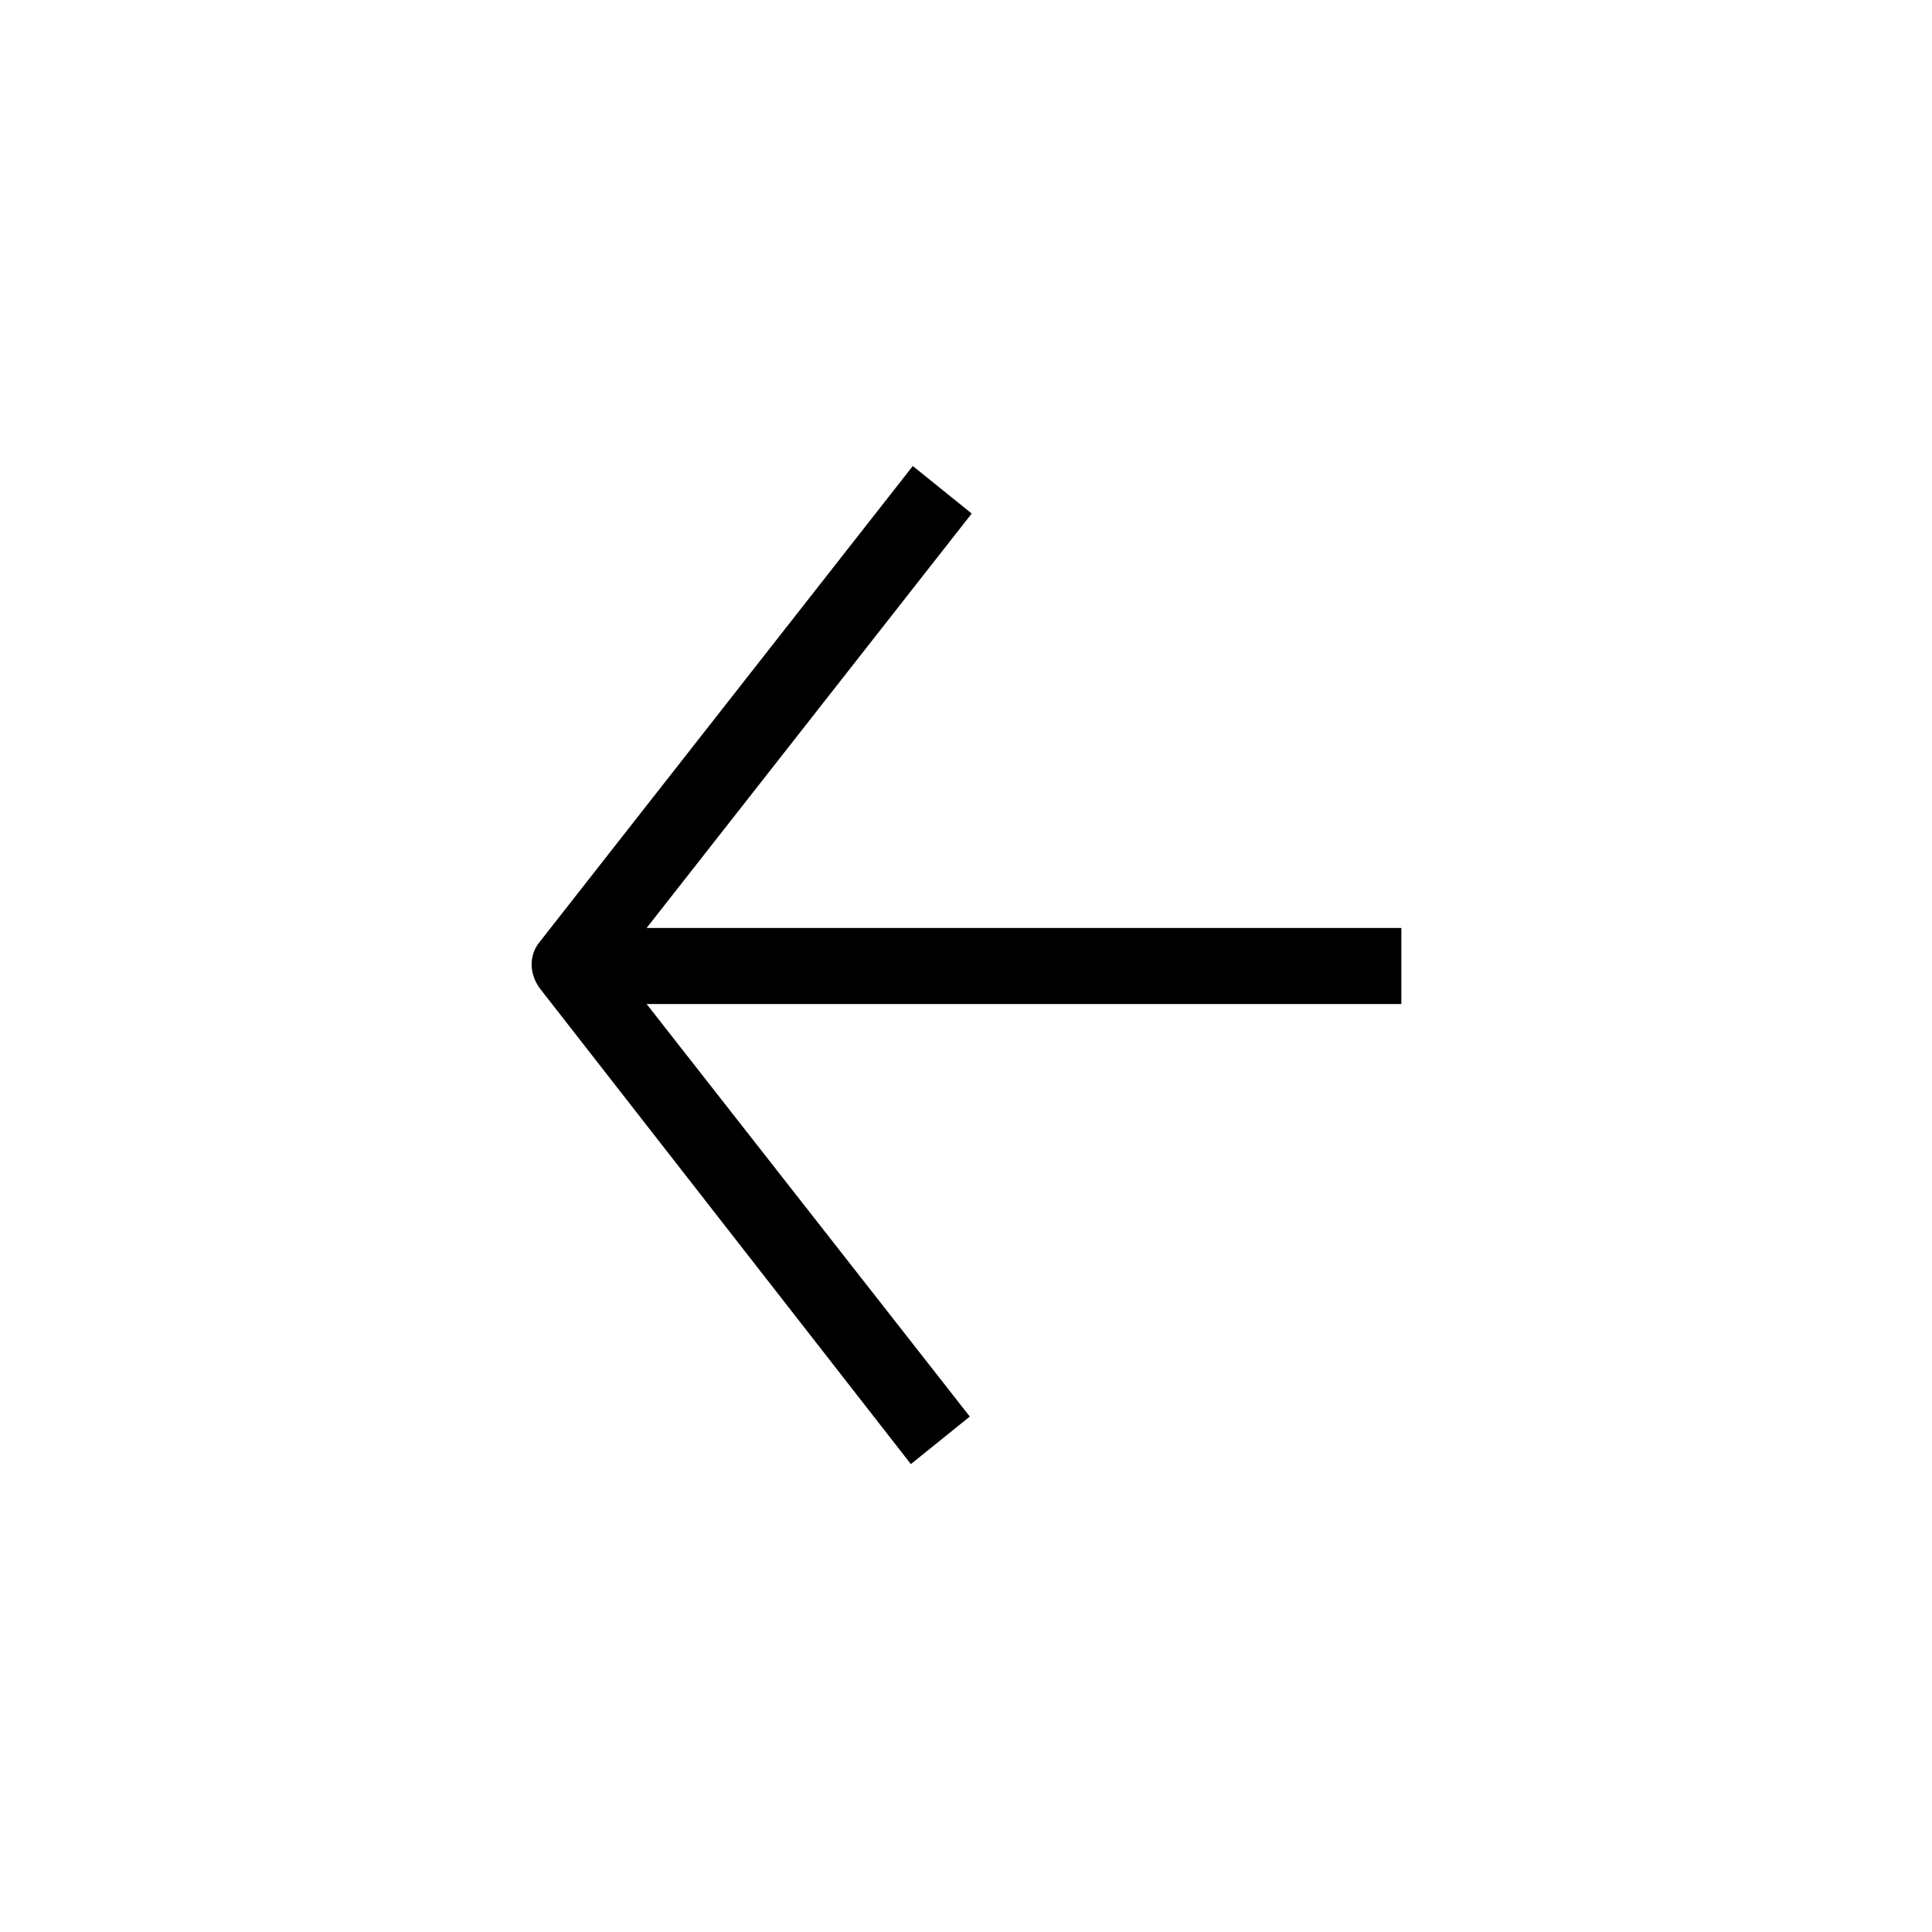
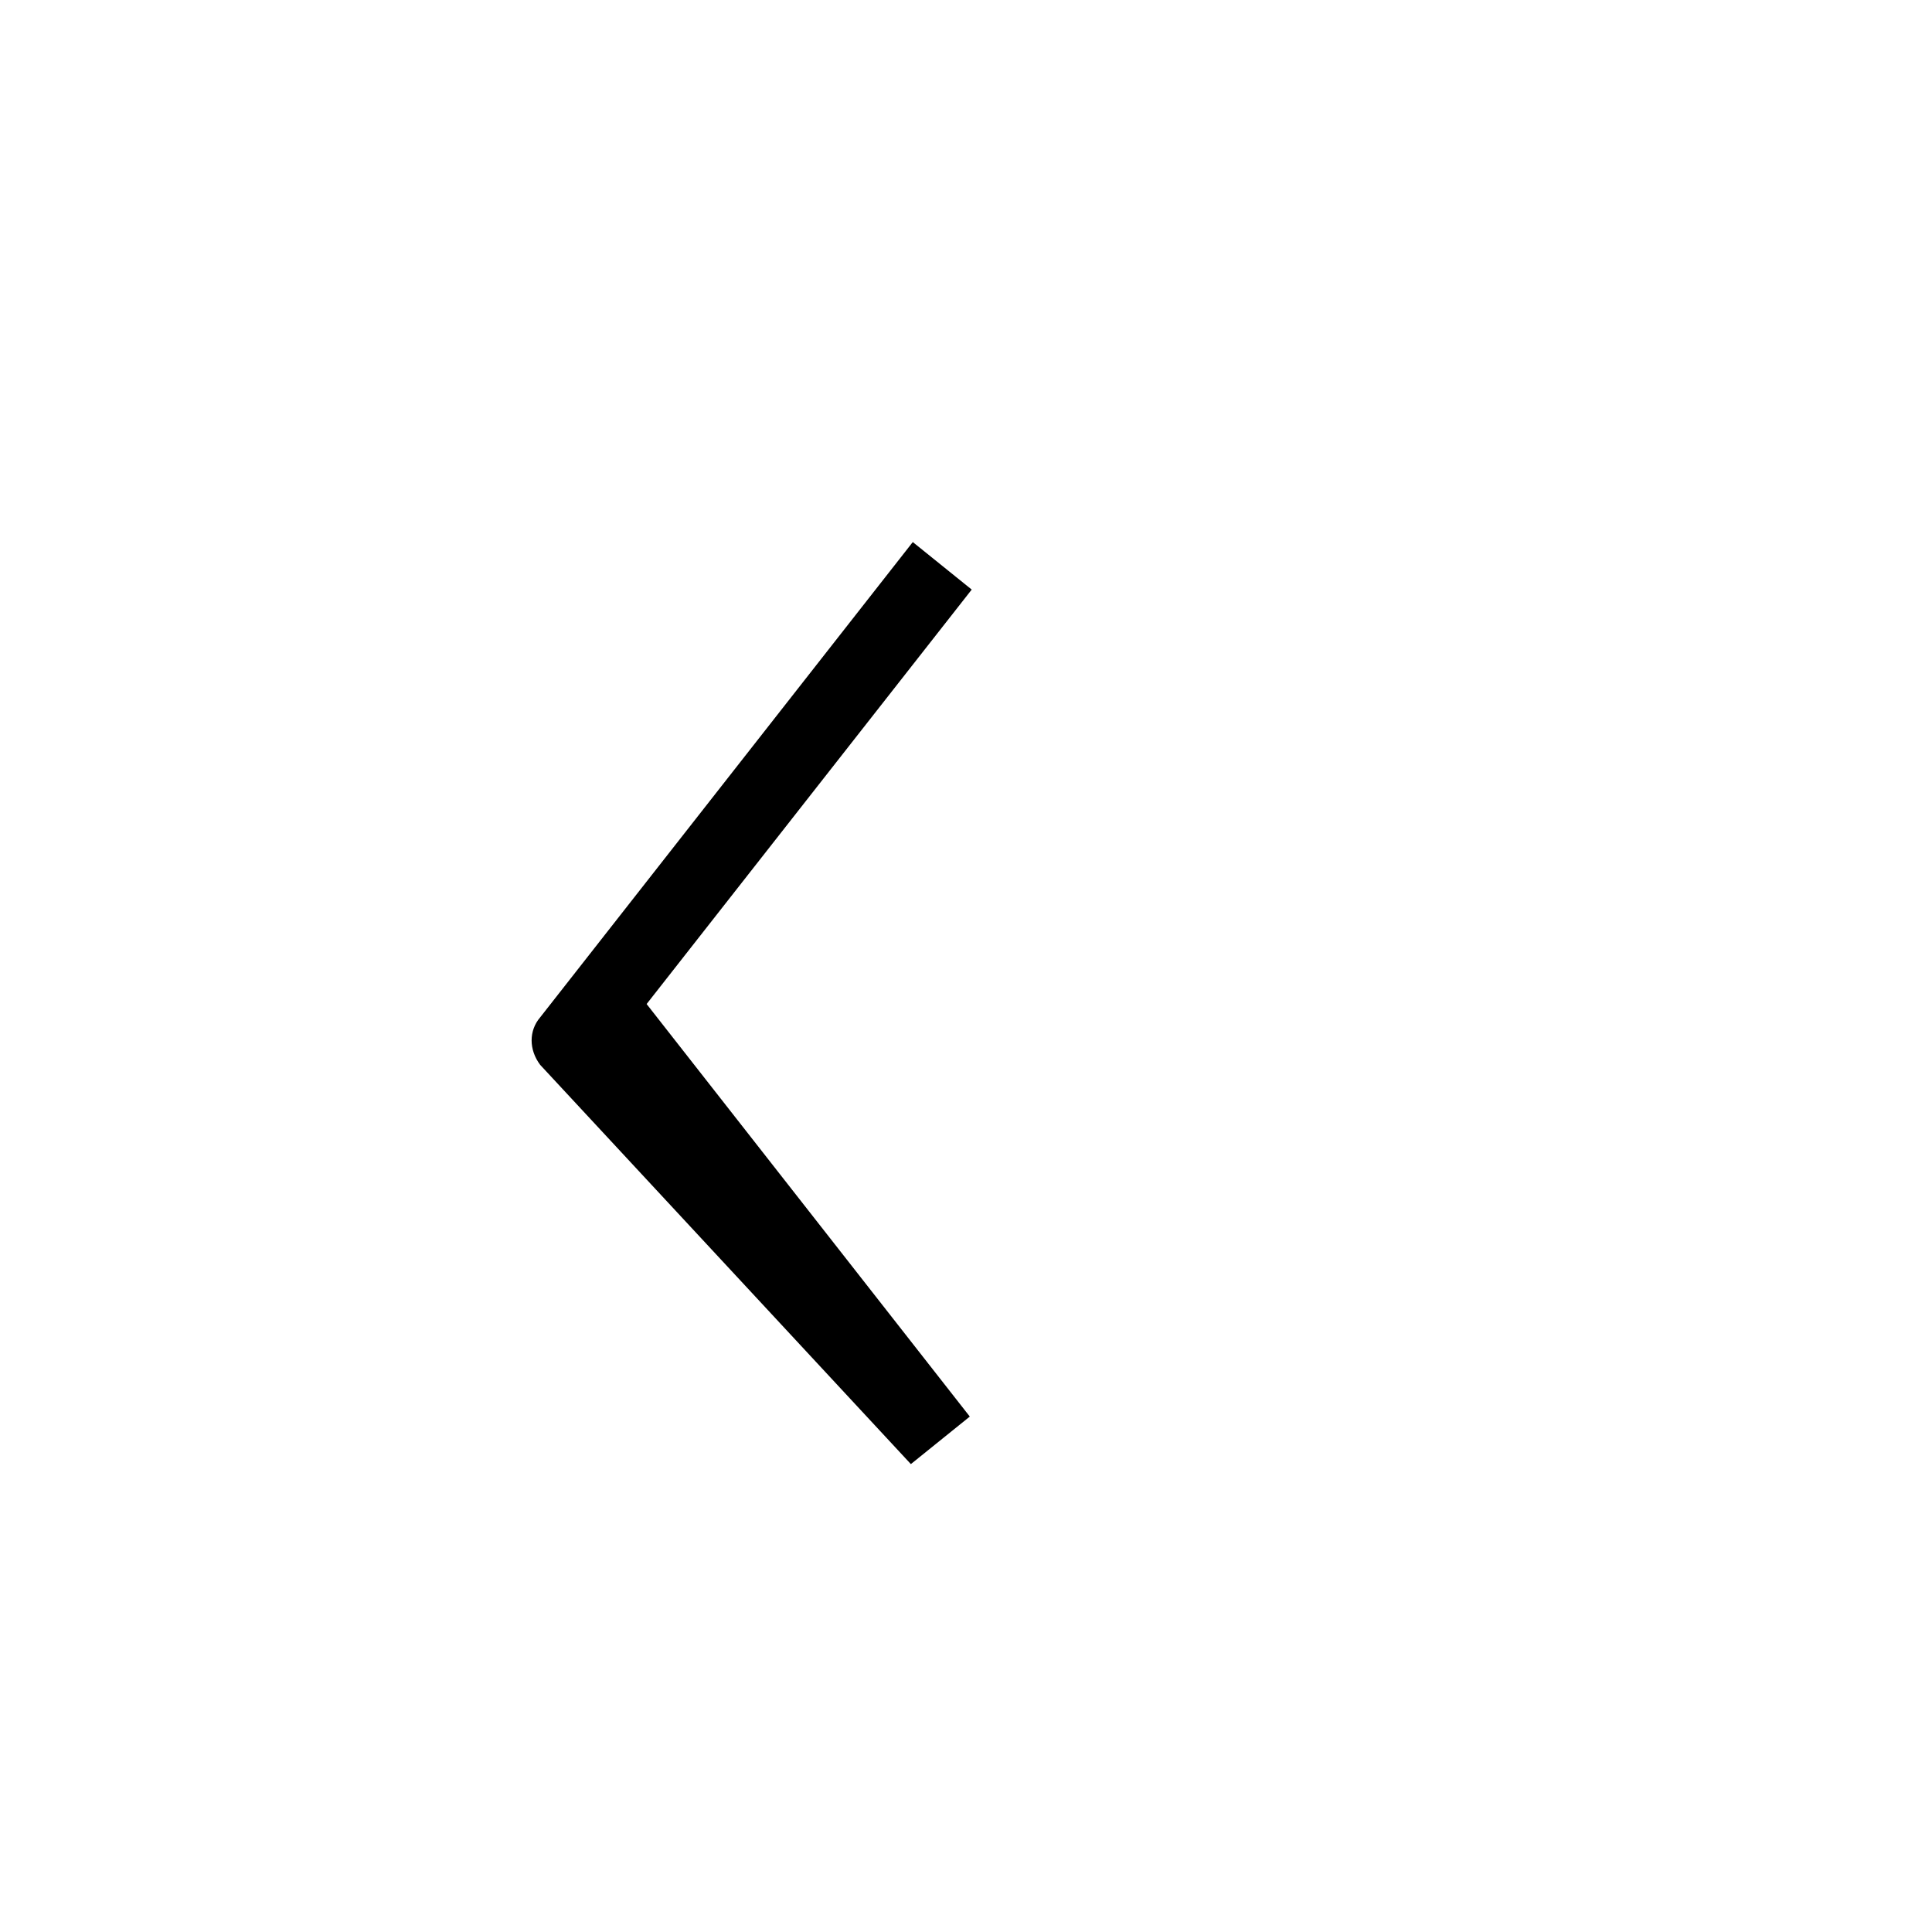
<svg xmlns="http://www.w3.org/2000/svg" fill="#000000" width="800px" height="800px" version="1.1" viewBox="144 144 512 512">
-   <path d="m385.39 532 15.617-12.594-85.645-109.33h200.01v-20.152h-200.01l86.152-109.83-15.617-12.594-98.746 125.95c-3.023 3.527-3.023 8.566 0 12.594z" />
+   <path d="m385.39 532 15.617-12.594-85.645-109.33h200.01h-200.01l86.152-109.83-15.617-12.594-98.746 125.95c-3.023 3.527-3.023 8.566 0 12.594z" />
</svg>